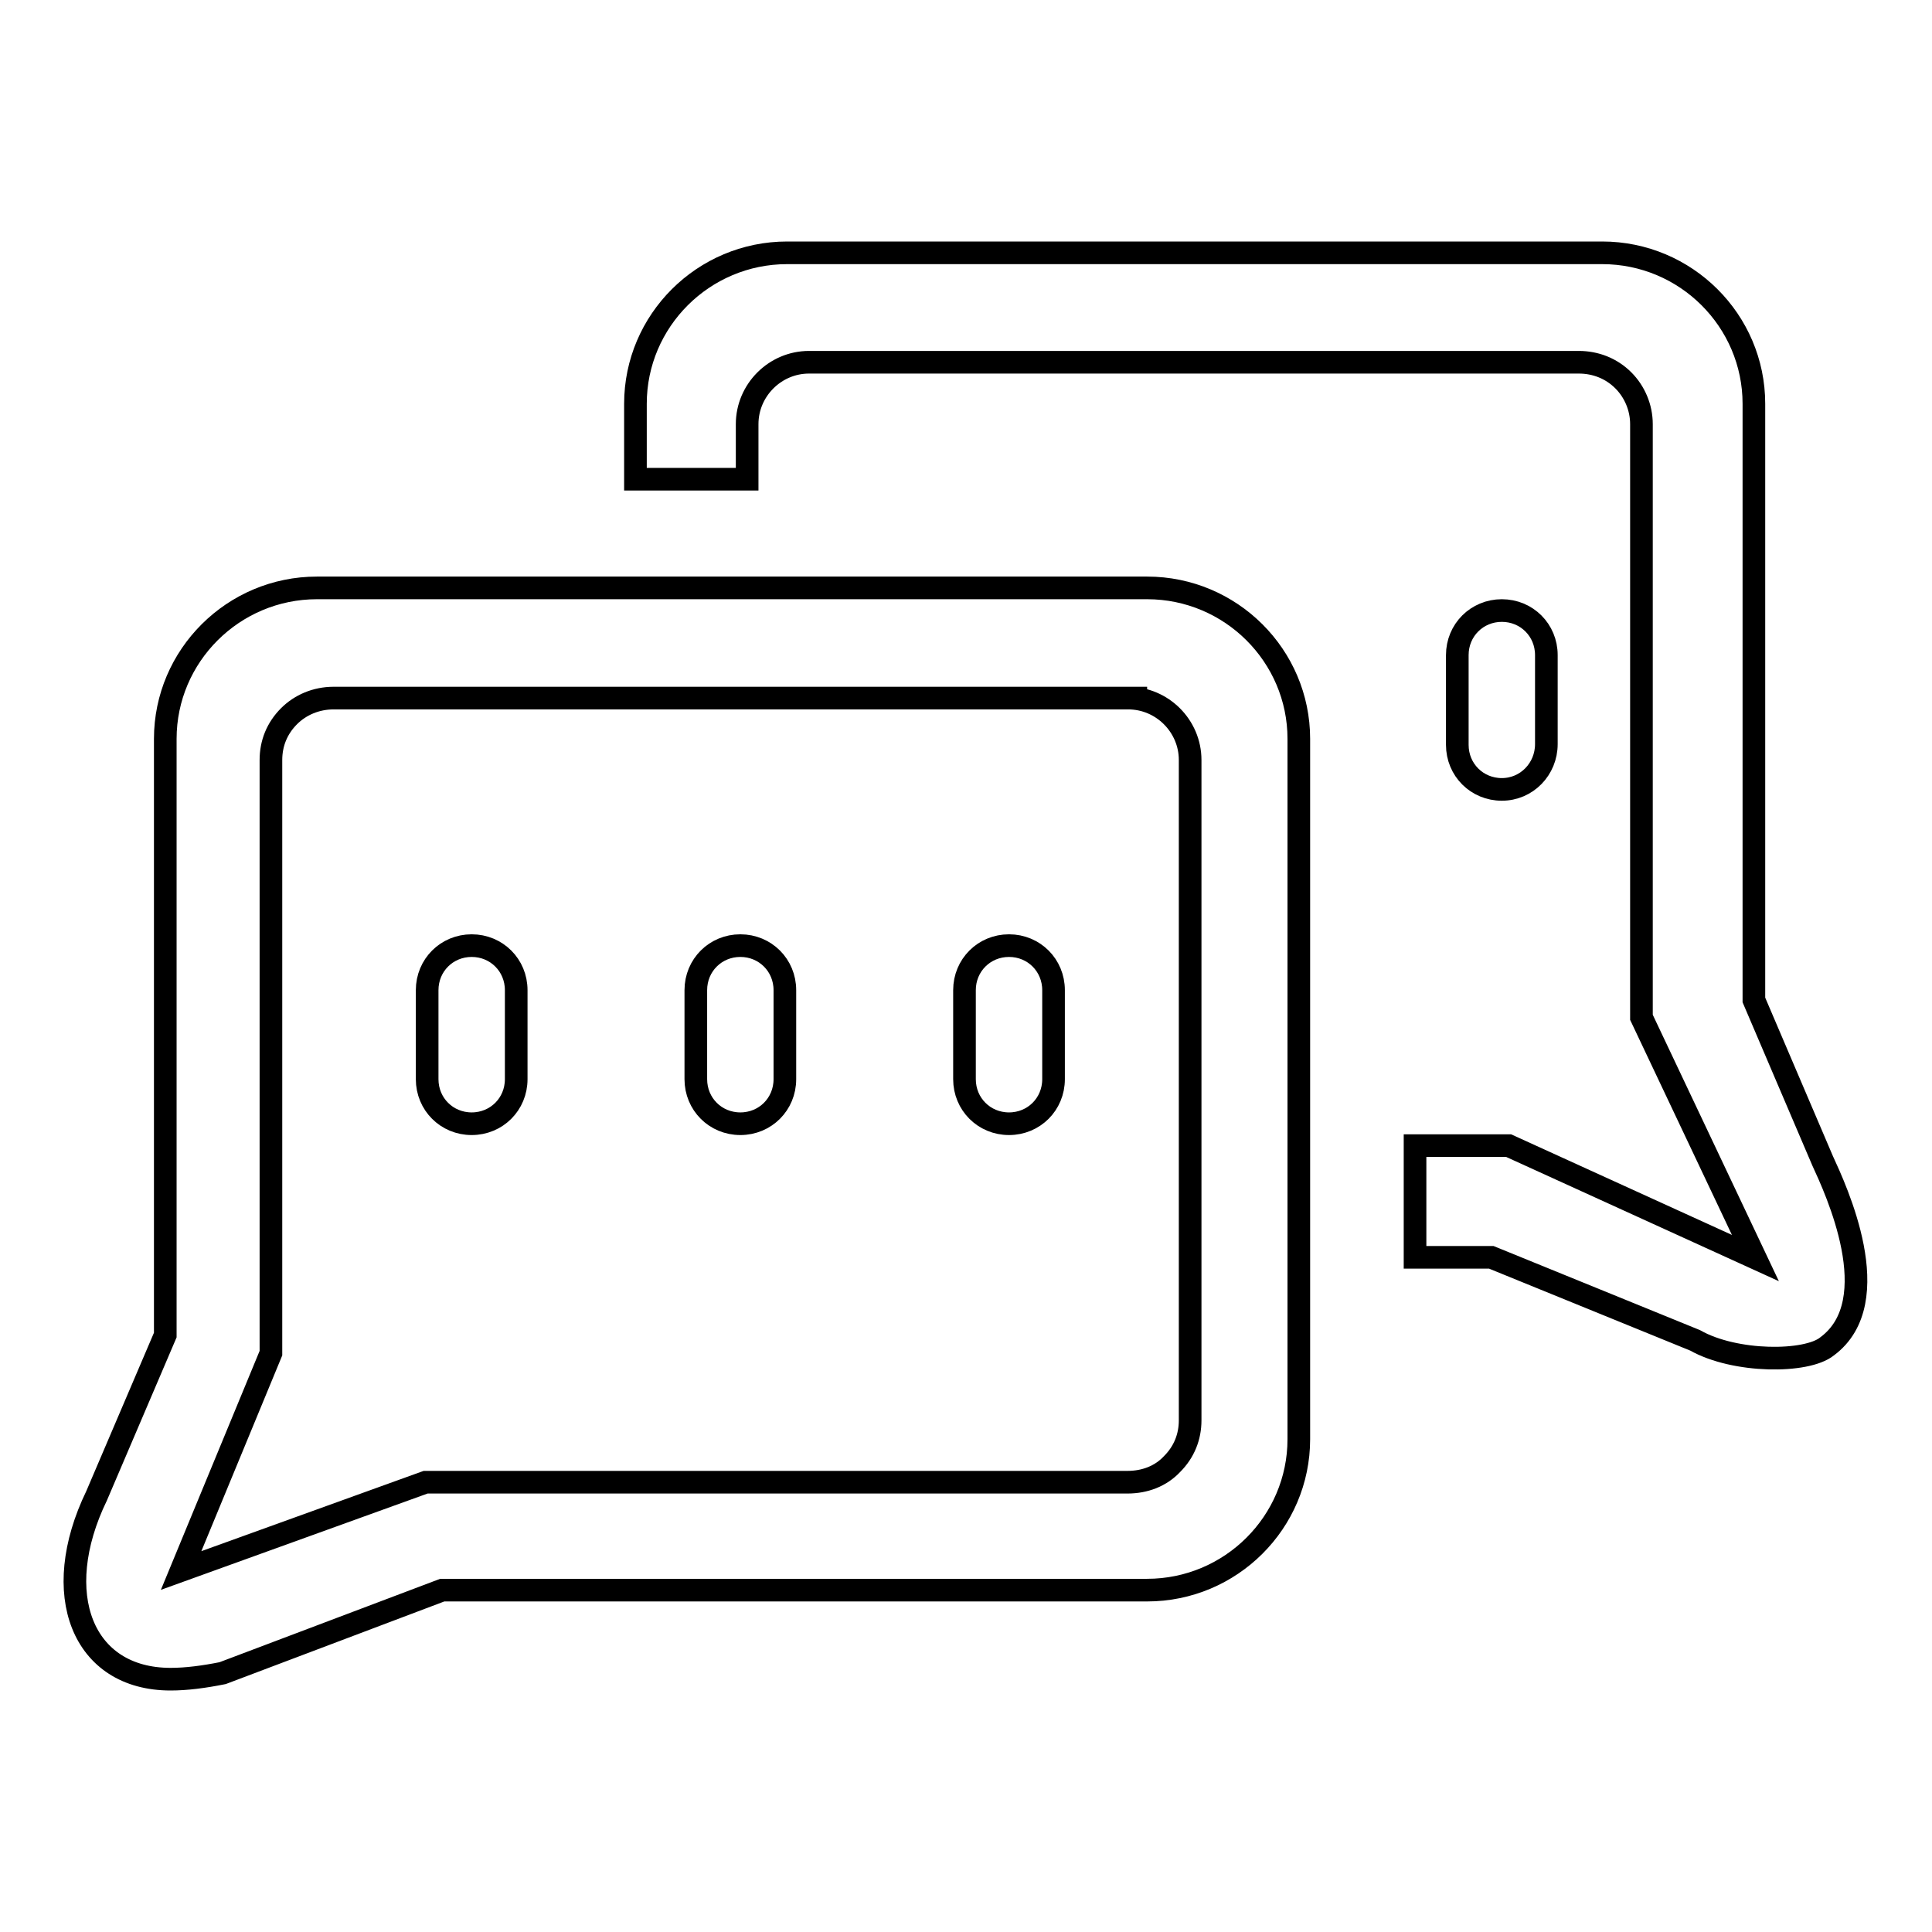
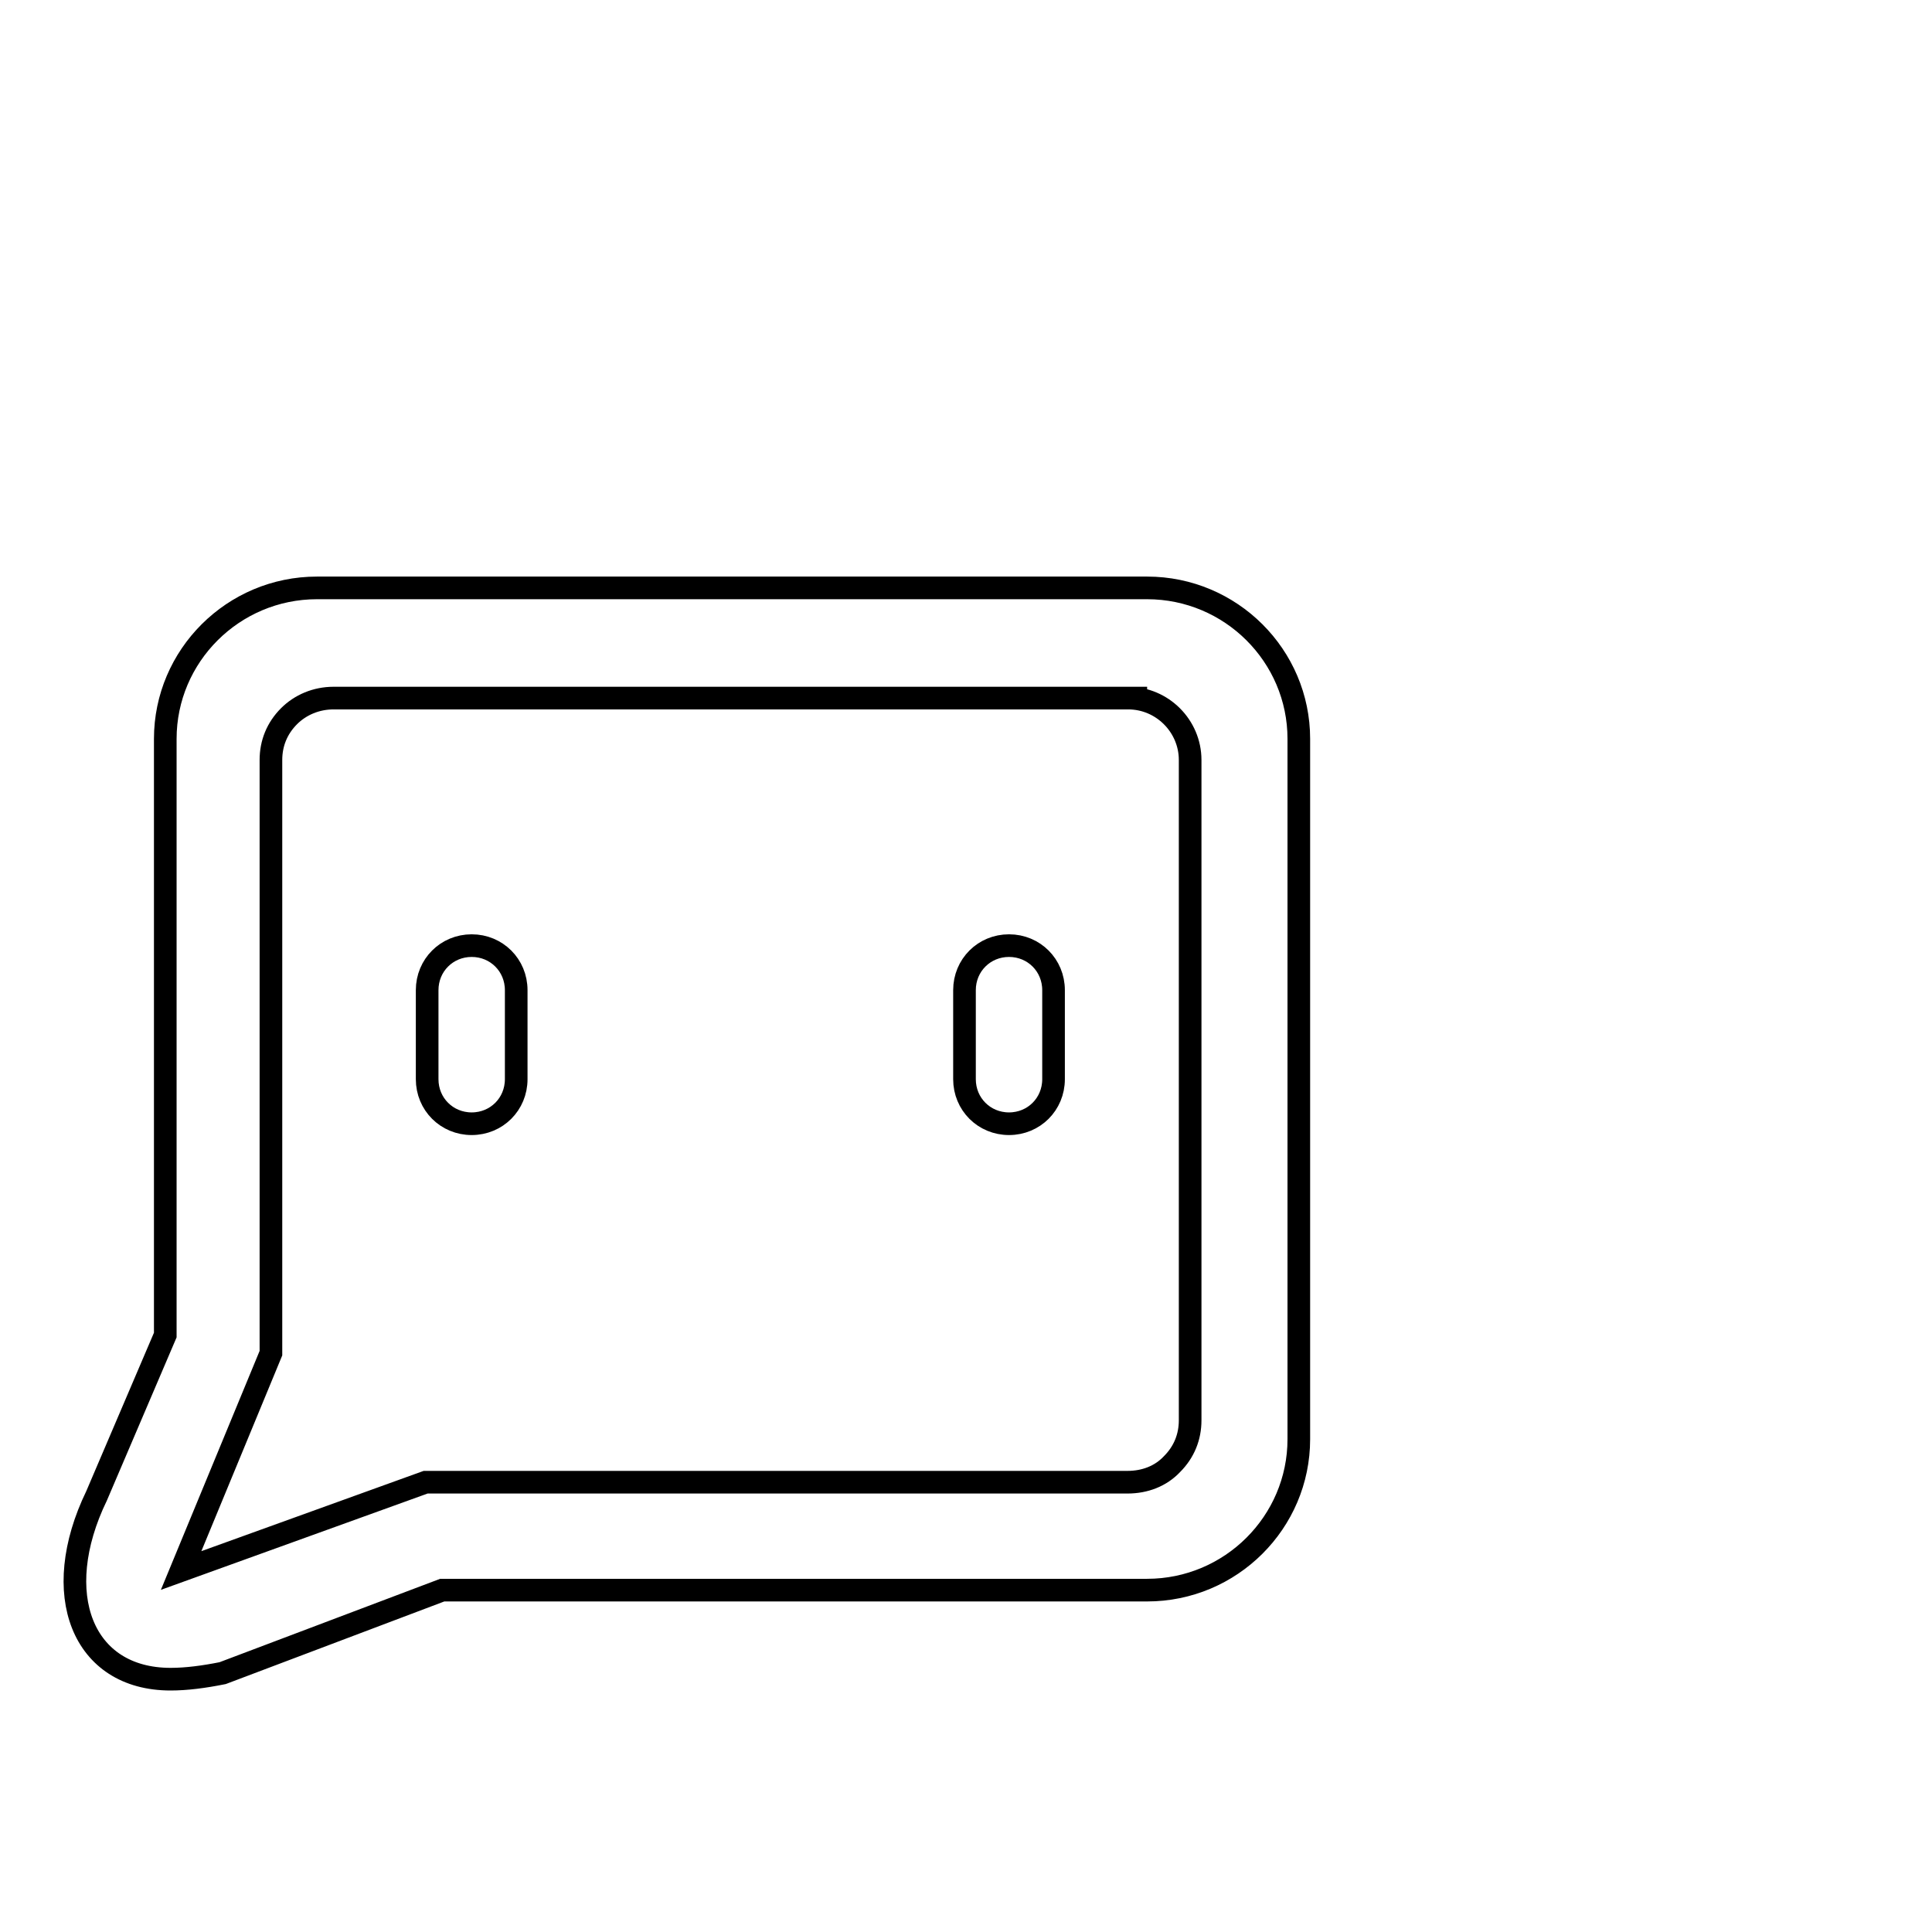
<svg xmlns="http://www.w3.org/2000/svg" version="1.1" x="0px" y="0px" viewBox="0 0 256 256" enable-background="new 0 0 256 256" xml:space="preserve">
  <g>
    <g>
-       <path stroke-width="3" fill-opacity="0" stroke="#000000" d="M149.5,92.5c4.5,0,8.2,3.7,8.2,8.2v87.5c0,2.2-0.8,4.2-2.4,5.8c-1.5,1.6-3.6,2.4-5.9,2.4H56.4L24,208.1l11.9-28.8v-78.6c0-2.2,0.8-4.2,2.4-5.8c1.5-1.5,3.6-2.4,5.9-2.4H152 M152,77.9H42c-11.1,0-20.1,9-20.1,20v79l-9.1,21.3c-6.3,13-1.9,24.3,9.8,24.3c2.1,0,4.4-0.3,6.9-0.8l29.1-11H152c11.1,0,20.1-9,20.1-20V97.9C172.1,86.9,163.1,77.9,152,77.9L152,77.9L152,77.9z" />
+       <path stroke-width="3" fill-opacity="0" stroke="#000000" d="M149.5,92.5c4.5,0,8.2,3.7,8.2,8.2v87.5c0,2.2-0.8,4.2-2.4,5.8c-1.5,1.6-3.6,2.4-5.9,2.4H56.4L24,208.1l11.9-28.8v-78.6c0-2.2,0.8-4.2,2.4-5.8c1.5-1.5,3.6-2.4,5.9-2.4H152 M152,77.9H42c-11.1,0-20.1,9-20.1,20v79l-9.1,21.3c-6.3,13-1.9,24.3,9.8,24.3c2.1,0,4.4-0.3,6.9-0.8l29.1-11H152c11.1,0,20.1-9,20.1-20V97.9C172.1,86.9,163.1,77.9,152,77.9L152,77.9z" />
      <path stroke-width="3" fill-opacity="0" stroke="#000000" d="M62.5,148.9L62.5,148.9c-3.3,0-5.9-2.6-5.9-5.9v-11.8c0-3.3,2.6-5.9,5.9-5.9l0,0c3.3,0,5.9,2.6,5.9,5.9V143C68.4,146.3,65.8,148.9,62.5,148.9L62.5,148.9z" />
-       <path stroke-width="3" fill-opacity="0" stroke="#000000" d="M98.1,148.9L98.1,148.9c-3.3,0-5.9-2.6-5.9-5.9v-11.8c0-3.3,2.6-5.9,5.9-5.9l0,0c3.3,0,5.9,2.6,5.9,5.9V143C104,146.3,101.4,148.9,98.1,148.9L98.1,148.9z" />
      <path stroke-width="3" fill-opacity="0" stroke="#000000" d="M133.7,148.9L133.7,148.9c-3.3,0-5.9-2.6-5.9-5.9v-11.8c0-3.3,2.6-5.9,5.9-5.9l0,0c3.3,0,5.9,2.6,5.9,5.9V143C139.6,146.3,137,148.9,133.7,148.9L133.7,148.9z" />
-       <path stroke-width="3" fill-opacity="0" stroke="#000000" d="M162.5,107.1" />
-       <path stroke-width="3" fill-opacity="0" stroke="#000000" d="M199,104.6c-3.3,0-5.9-2.6-5.9-5.9V86.8c0-3.3,2.6-5.9,5.9-5.9l0,0c3.3,0,5.9,2.6,5.9,5.9v11.8C204.9,101.9,202.3,104.6,199,104.6L199,104.6L199,104.6z" />
-       <path stroke-width="3" fill-opacity="0" stroke="#000000" d="M241.5,153.8l-9.1-21.3v-79c0-11-9-20-20.1-20h-108c-11.1,0-20.1,9-20.1,20v10h14.8v-7.3c0-4.5,3.7-8.2,8.2-8.2l0,0h102c2.2,0,4.3,0.8,5.9,2.4c1.5,1.5,2.4,3.6,2.4,5.8v78.6l15.1,31.9l-32.7-14.9h-12.4v14.8h10.1l27,11c5.3,3,14.8,3,17.5,0.8C250.2,172.4,243.2,157.5,241.5,153.8z" />
    </g>
  </g>
</svg>